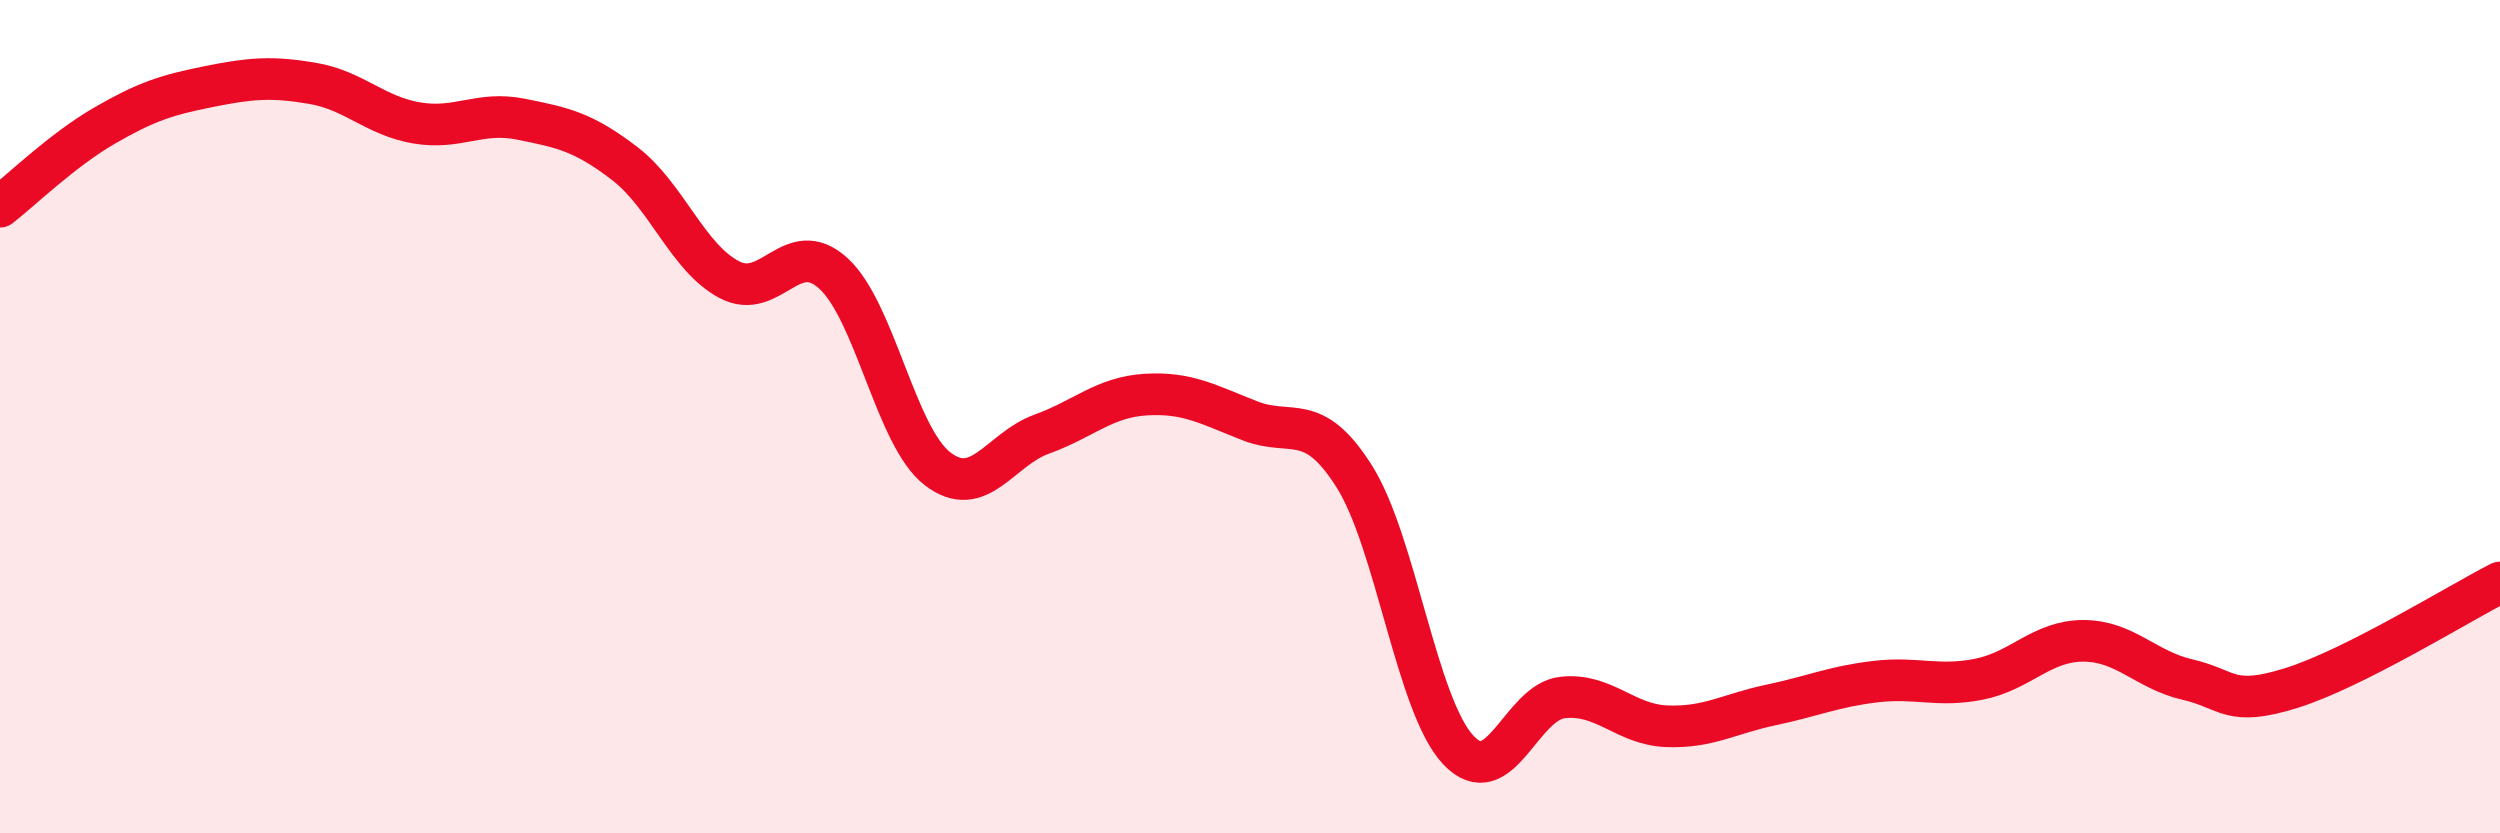
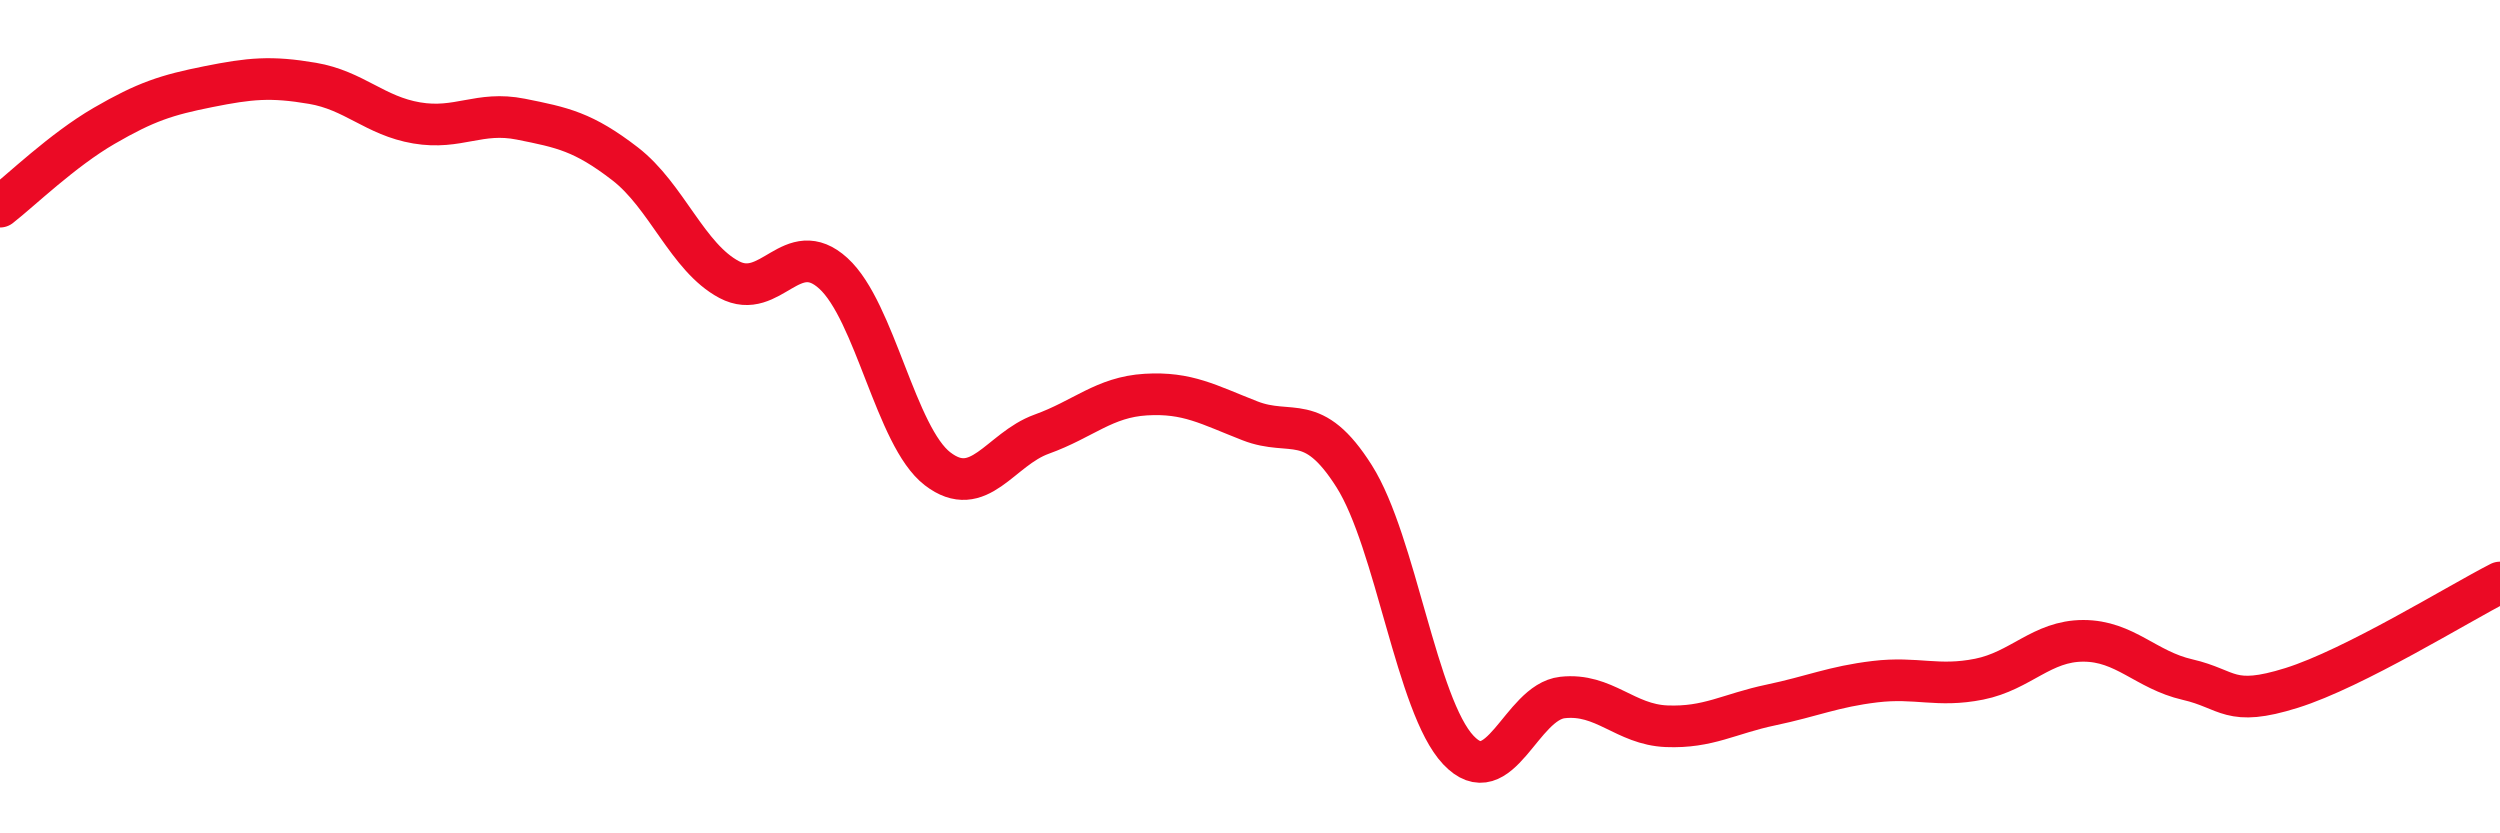
<svg xmlns="http://www.w3.org/2000/svg" width="60" height="20" viewBox="0 0 60 20">
-   <path d="M 0,4.96 C 0.5,4.57 1.5,3.6 2.5,3.02 C 3.5,2.44 4,2.28 5,2.08 C 6,1.88 6.5,1.83 7.5,2 C 8.5,2.17 9,2.78 10,2.95 C 11,3.12 11.5,2.66 12.5,2.86 C 13.5,3.06 14,3.16 15,3.93 C 16,4.7 16.5,6.18 17.5,6.71 C 18.5,7.24 19,5.65 20,6.56 C 21,7.47 21.5,10.48 22.5,11.25 C 23.5,12.02 24,10.78 25,10.42 C 26,10.06 26.5,9.53 27.5,9.47 C 28.5,9.41 29,9.71 30,10.1 C 31,10.49 31.5,9.85 32.5,11.43 C 33.5,13.01 34,16.94 35,18 C 36,19.06 36.5,16.85 37.5,16.74 C 38.5,16.63 39,17.39 40,17.43 C 41,17.47 41.5,17.13 42.5,16.92 C 43.5,16.71 44,16.48 45,16.36 C 46,16.24 46.5,16.5 47.5,16.3 C 48.5,16.1 49,15.38 50,15.38 C 51,15.38 51.5,16.08 52.5,16.31 C 53.5,16.54 53.5,16.98 55,16.51 C 56.5,16.04 59,14.49 60,13.98L60 20L0 20Z" fill="#EB0A25" opacity="0.1" stroke-linecap="round" stroke-linejoin="round" />
  <path d="M 0,4.96 C 0.5,4.57 1.5,3.6 2.5,3.02 C 3.5,2.44 4,2.28 5,2.08 C 6,1.88 6.5,1.83 7.5,2 C 8.5,2.17 9,2.78 10,2.95 C 11,3.12 11.5,2.66 12.5,2.86 C 13.5,3.06 14,3.16 15,3.93 C 16,4.7 16.5,6.18 17.5,6.71 C 18.5,7.24 19,5.65 20,6.56 C 21,7.47 21.5,10.48 22.5,11.25 C 23.5,12.02 24,10.78 25,10.42 C 26,10.06 26.5,9.53 27.5,9.47 C 28.5,9.41 29,9.71 30,10.1 C 31,10.49 31.5,9.85 32.5,11.43 C 33.5,13.01 34,16.94 35,18 C 36,19.06 36.5,16.85 37.5,16.74 C 38.5,16.63 39,17.39 40,17.43 C 41,17.47 41.5,17.13 42.5,16.92 C 43.5,16.71 44,16.48 45,16.36 C 46,16.24 46.5,16.5 47.5,16.3 C 48.5,16.1 49,15.38 50,15.38 C 51,15.38 51.5,16.08 52.5,16.31 C 53.5,16.54 53.5,16.98 55,16.51 C 56.5,16.04 59,14.49 60,13.98" stroke="#EB0A25" stroke-width="1" fill="none" stroke-linecap="round" stroke-linejoin="round" />
</svg>